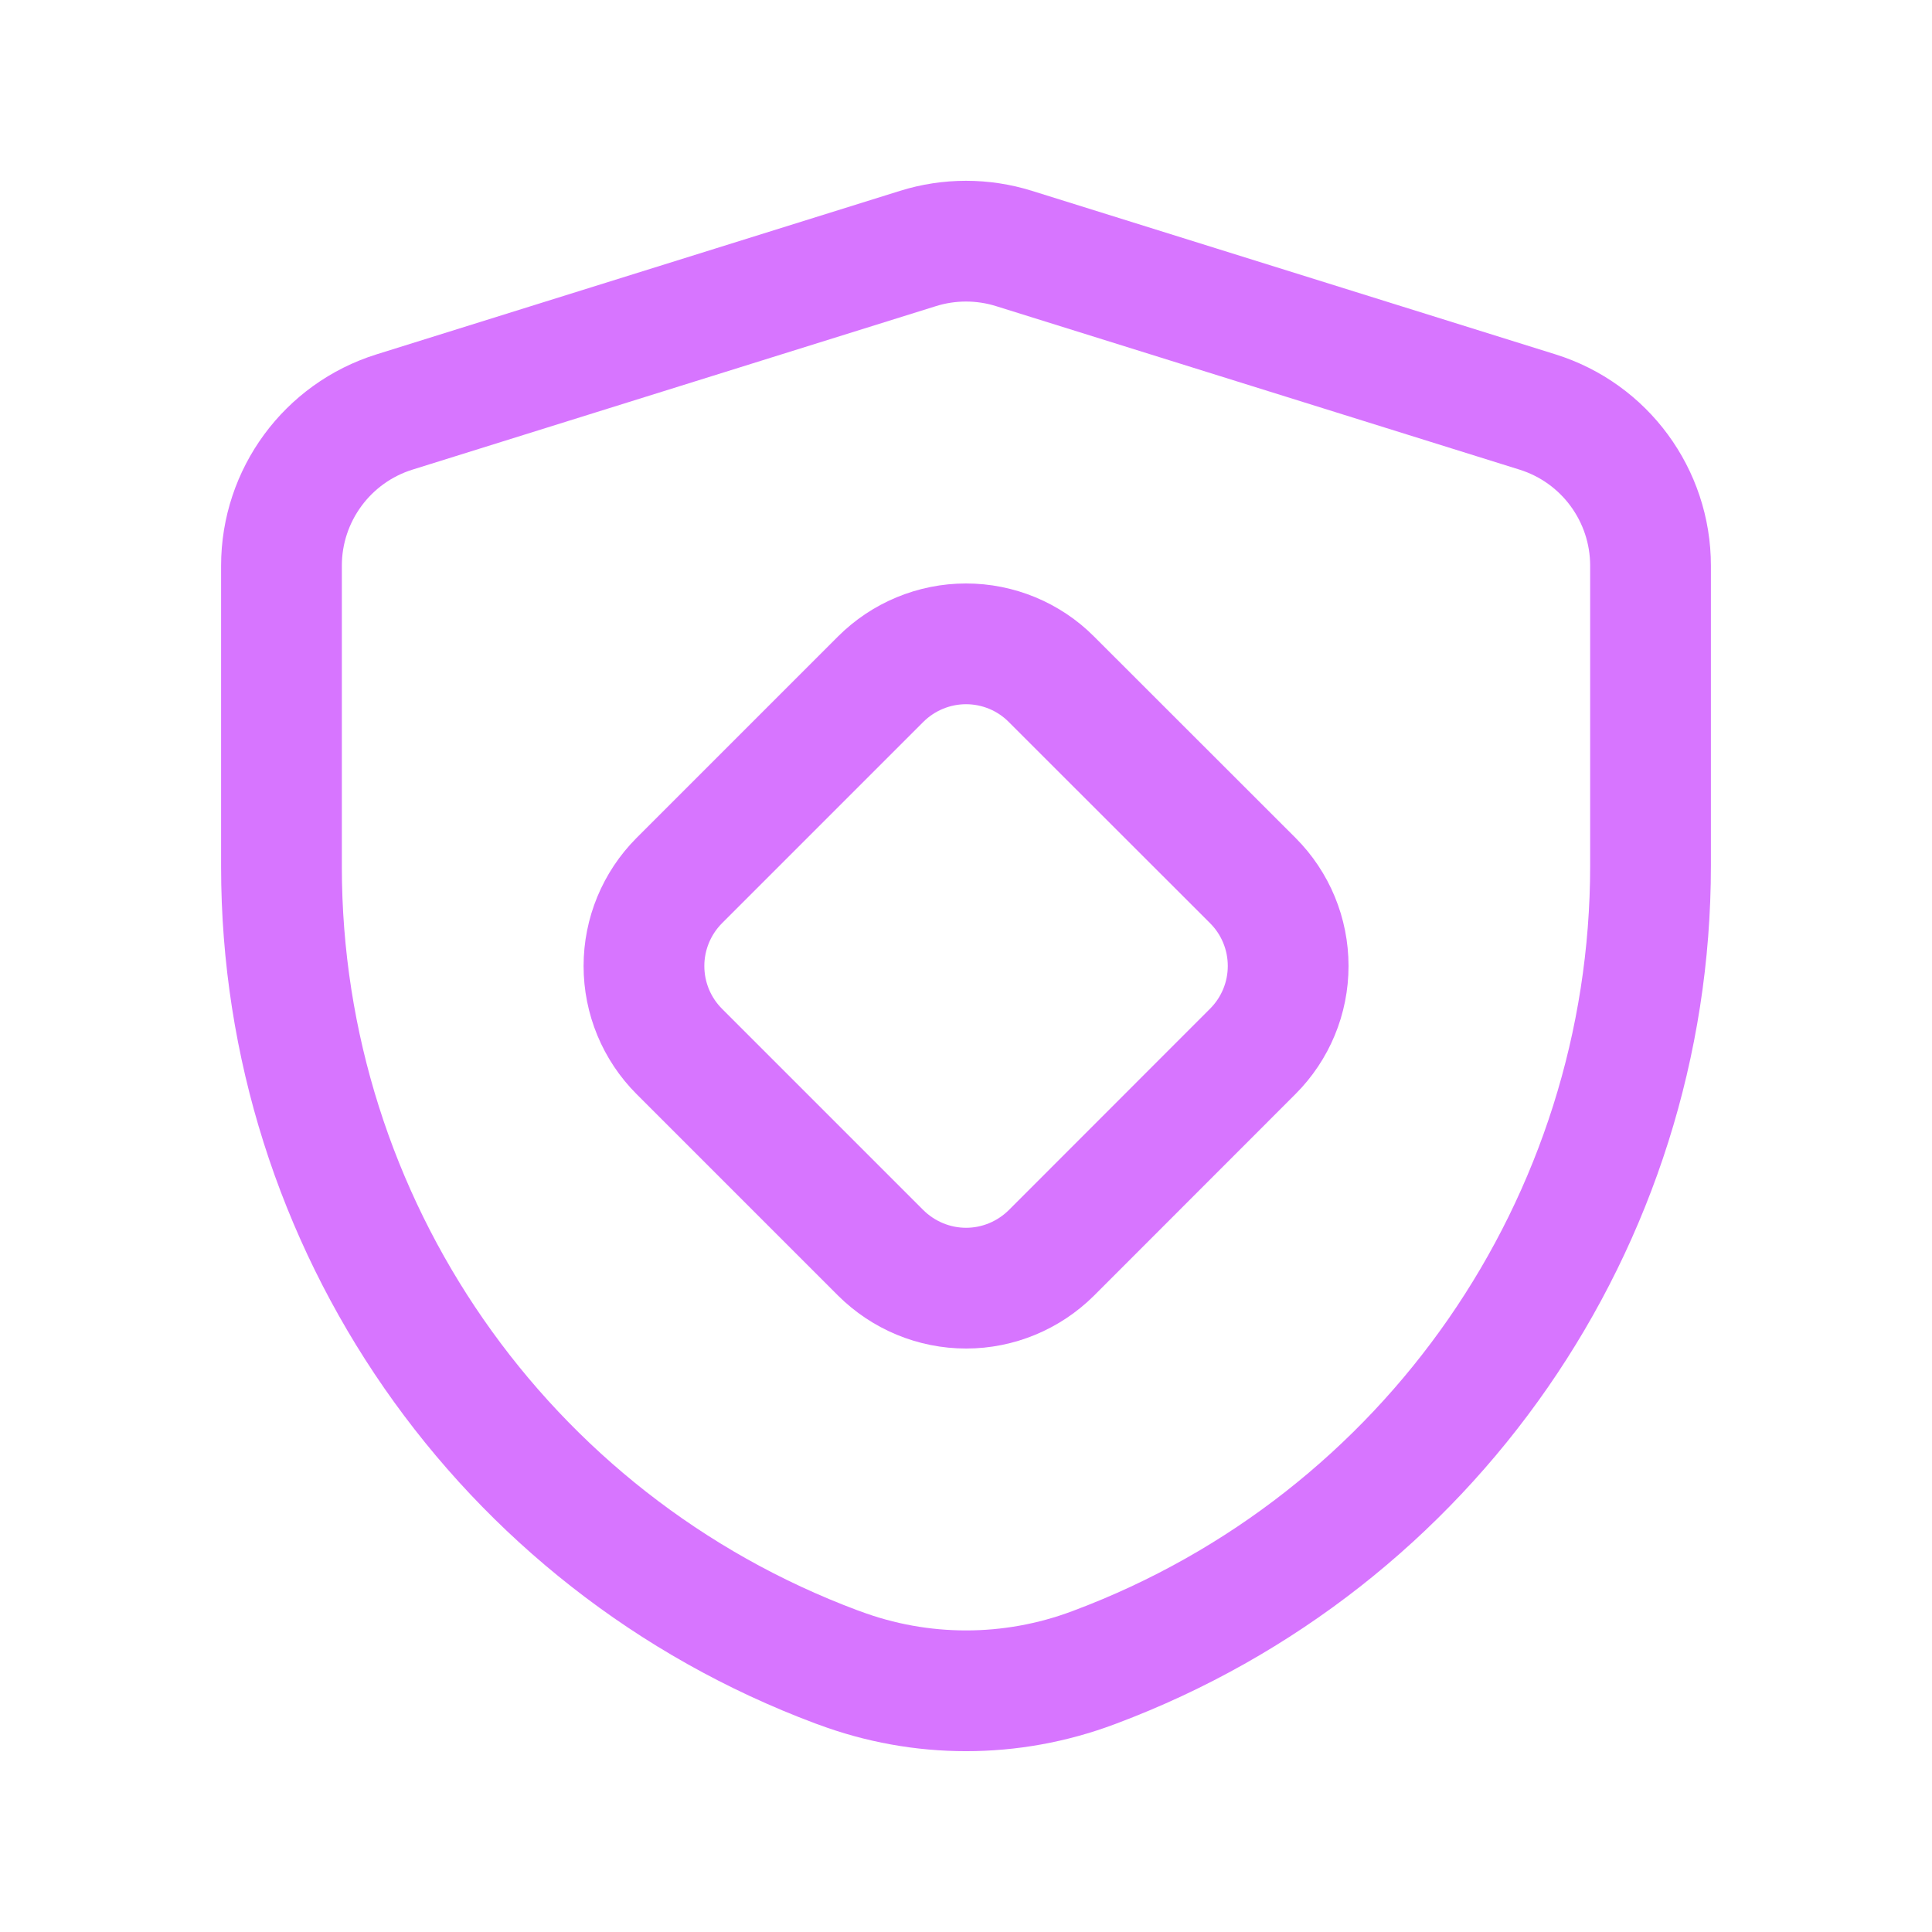
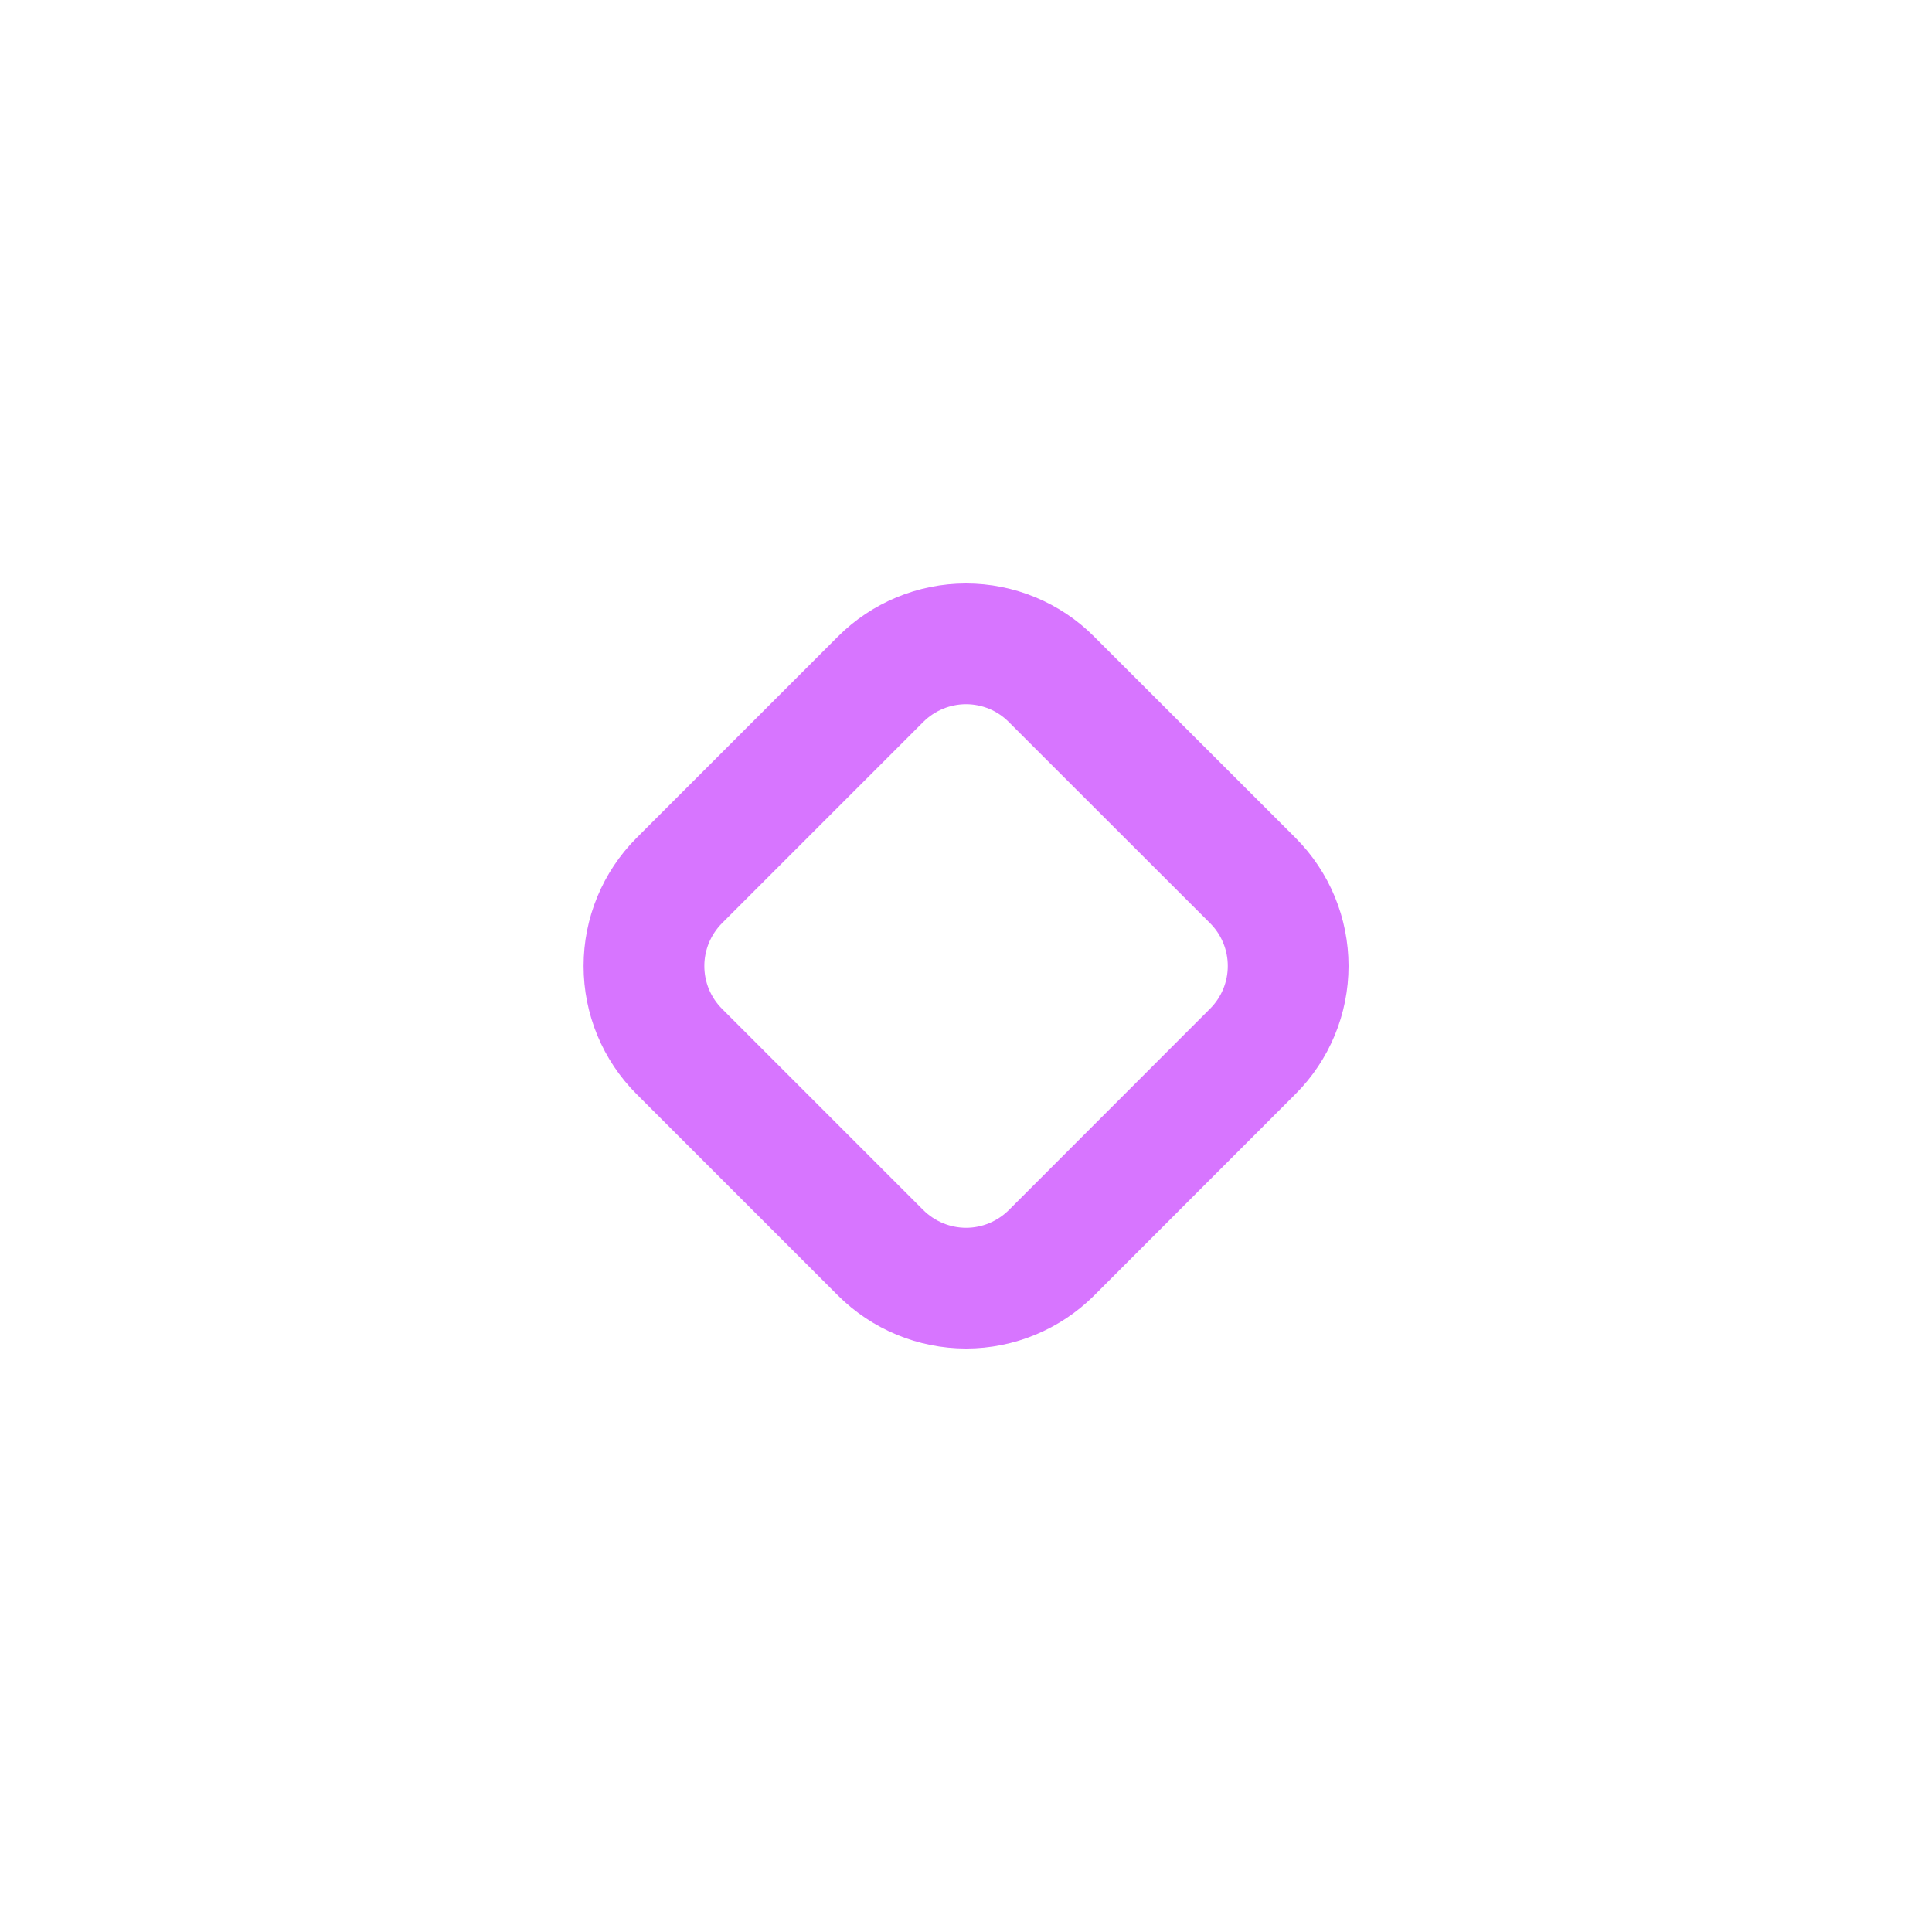
<svg xmlns="http://www.w3.org/2000/svg" width="16" height="16" viewBox="0 0 16 16" fill="none">
-   <path fill-rule="evenodd" clip-rule="evenodd" d="M2.331 7.178C2.331 10.129 4.163 12.771 6.928 13.805L6.948 13.812C7.627 14.066 8.374 14.066 9.053 13.812L9.069 13.806C11.836 12.768 13.669 10.124 13.669 7.169V4.685C13.669 4.102 13.29 3.586 12.733 3.412L8.398 2.058C8.139 1.977 7.861 1.977 7.602 2.058L3.267 3.412C2.71 3.586 2.331 4.102 2.331 4.685V7.178Z" stroke="#D775FF" stroke-linecap="round" stroke-linejoin="round" />
  <path fill-rule="evenodd" clip-rule="evenodd" d="M8.707 5.625L10.375 7.292C10.563 7.48 10.668 7.734 10.668 8C10.668 8.265 10.563 8.519 10.375 8.707L8.708 10.375C8.52 10.562 8.266 10.668 8.001 10.668C7.735 10.668 7.481 10.562 7.293 10.375L5.626 8.708C5.438 8.52 5.333 8.266 5.333 8C5.333 7.735 5.438 7.481 5.625 7.293L7.293 5.625C7.48 5.438 7.735 5.332 8 5.332C8.265 5.332 8.52 5.437 8.707 5.625V5.625Z" stroke="#D775FF" stroke-linecap="round" stroke-linejoin="round" />
</svg>